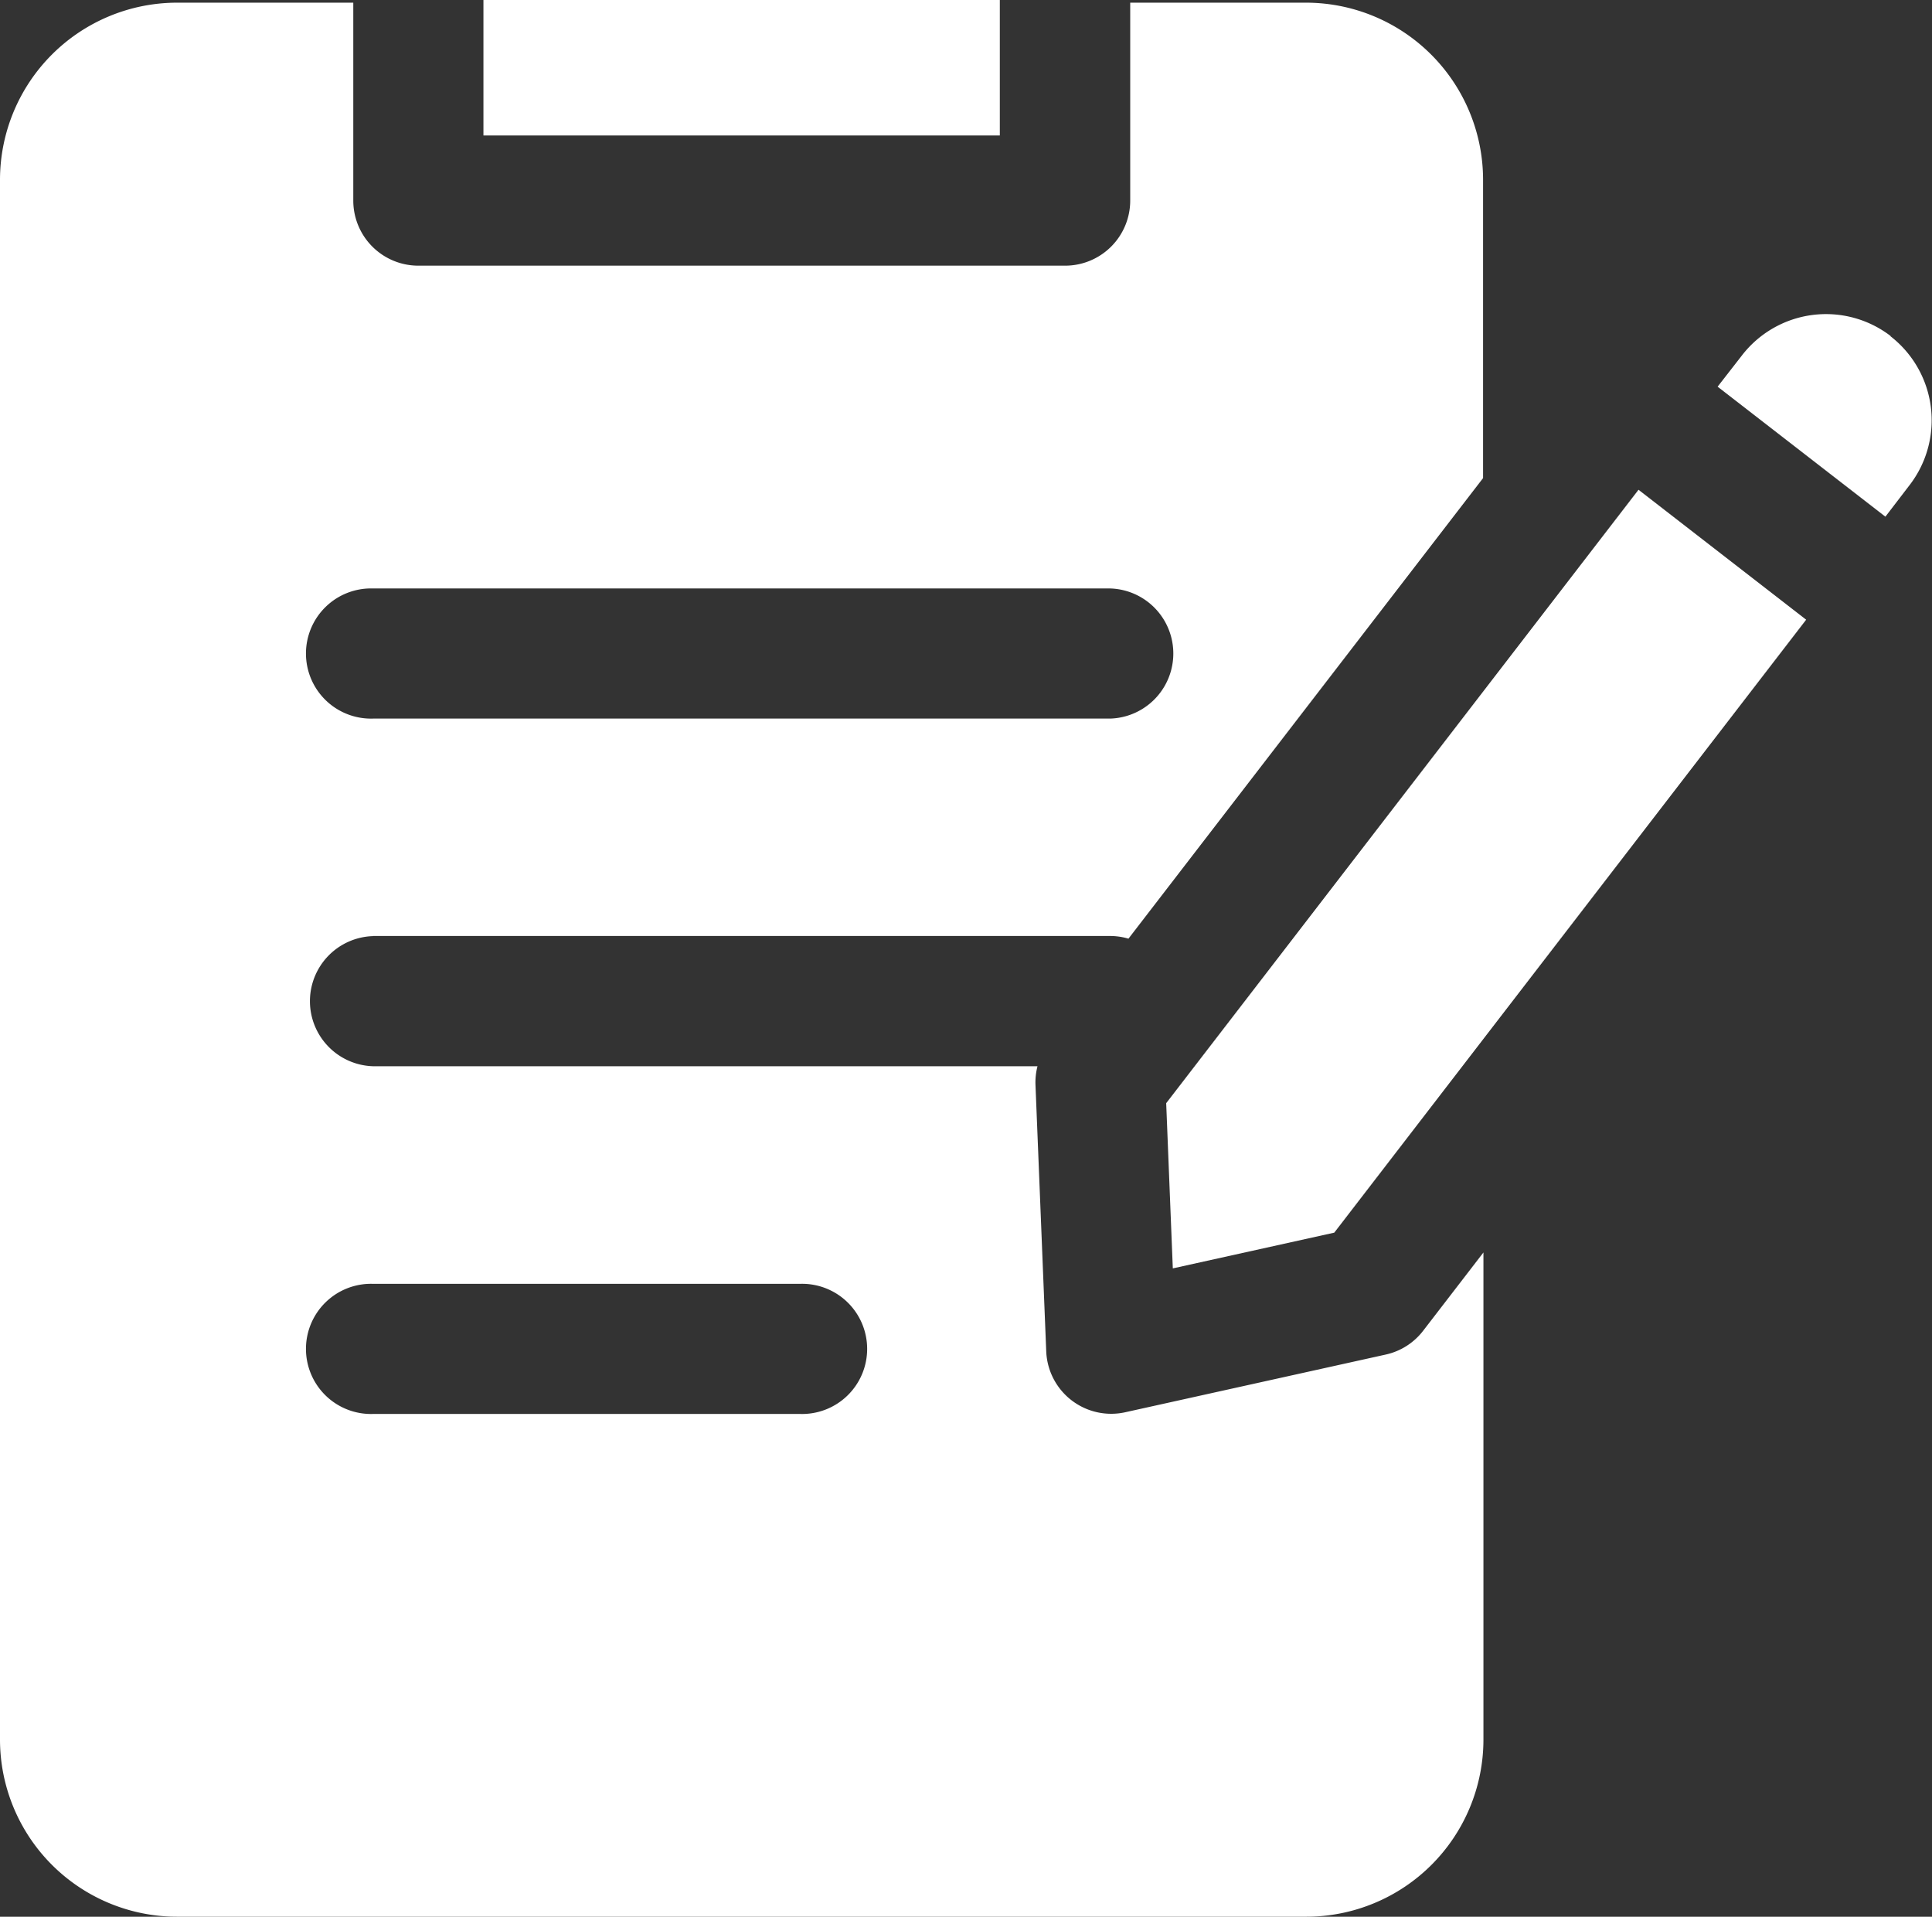
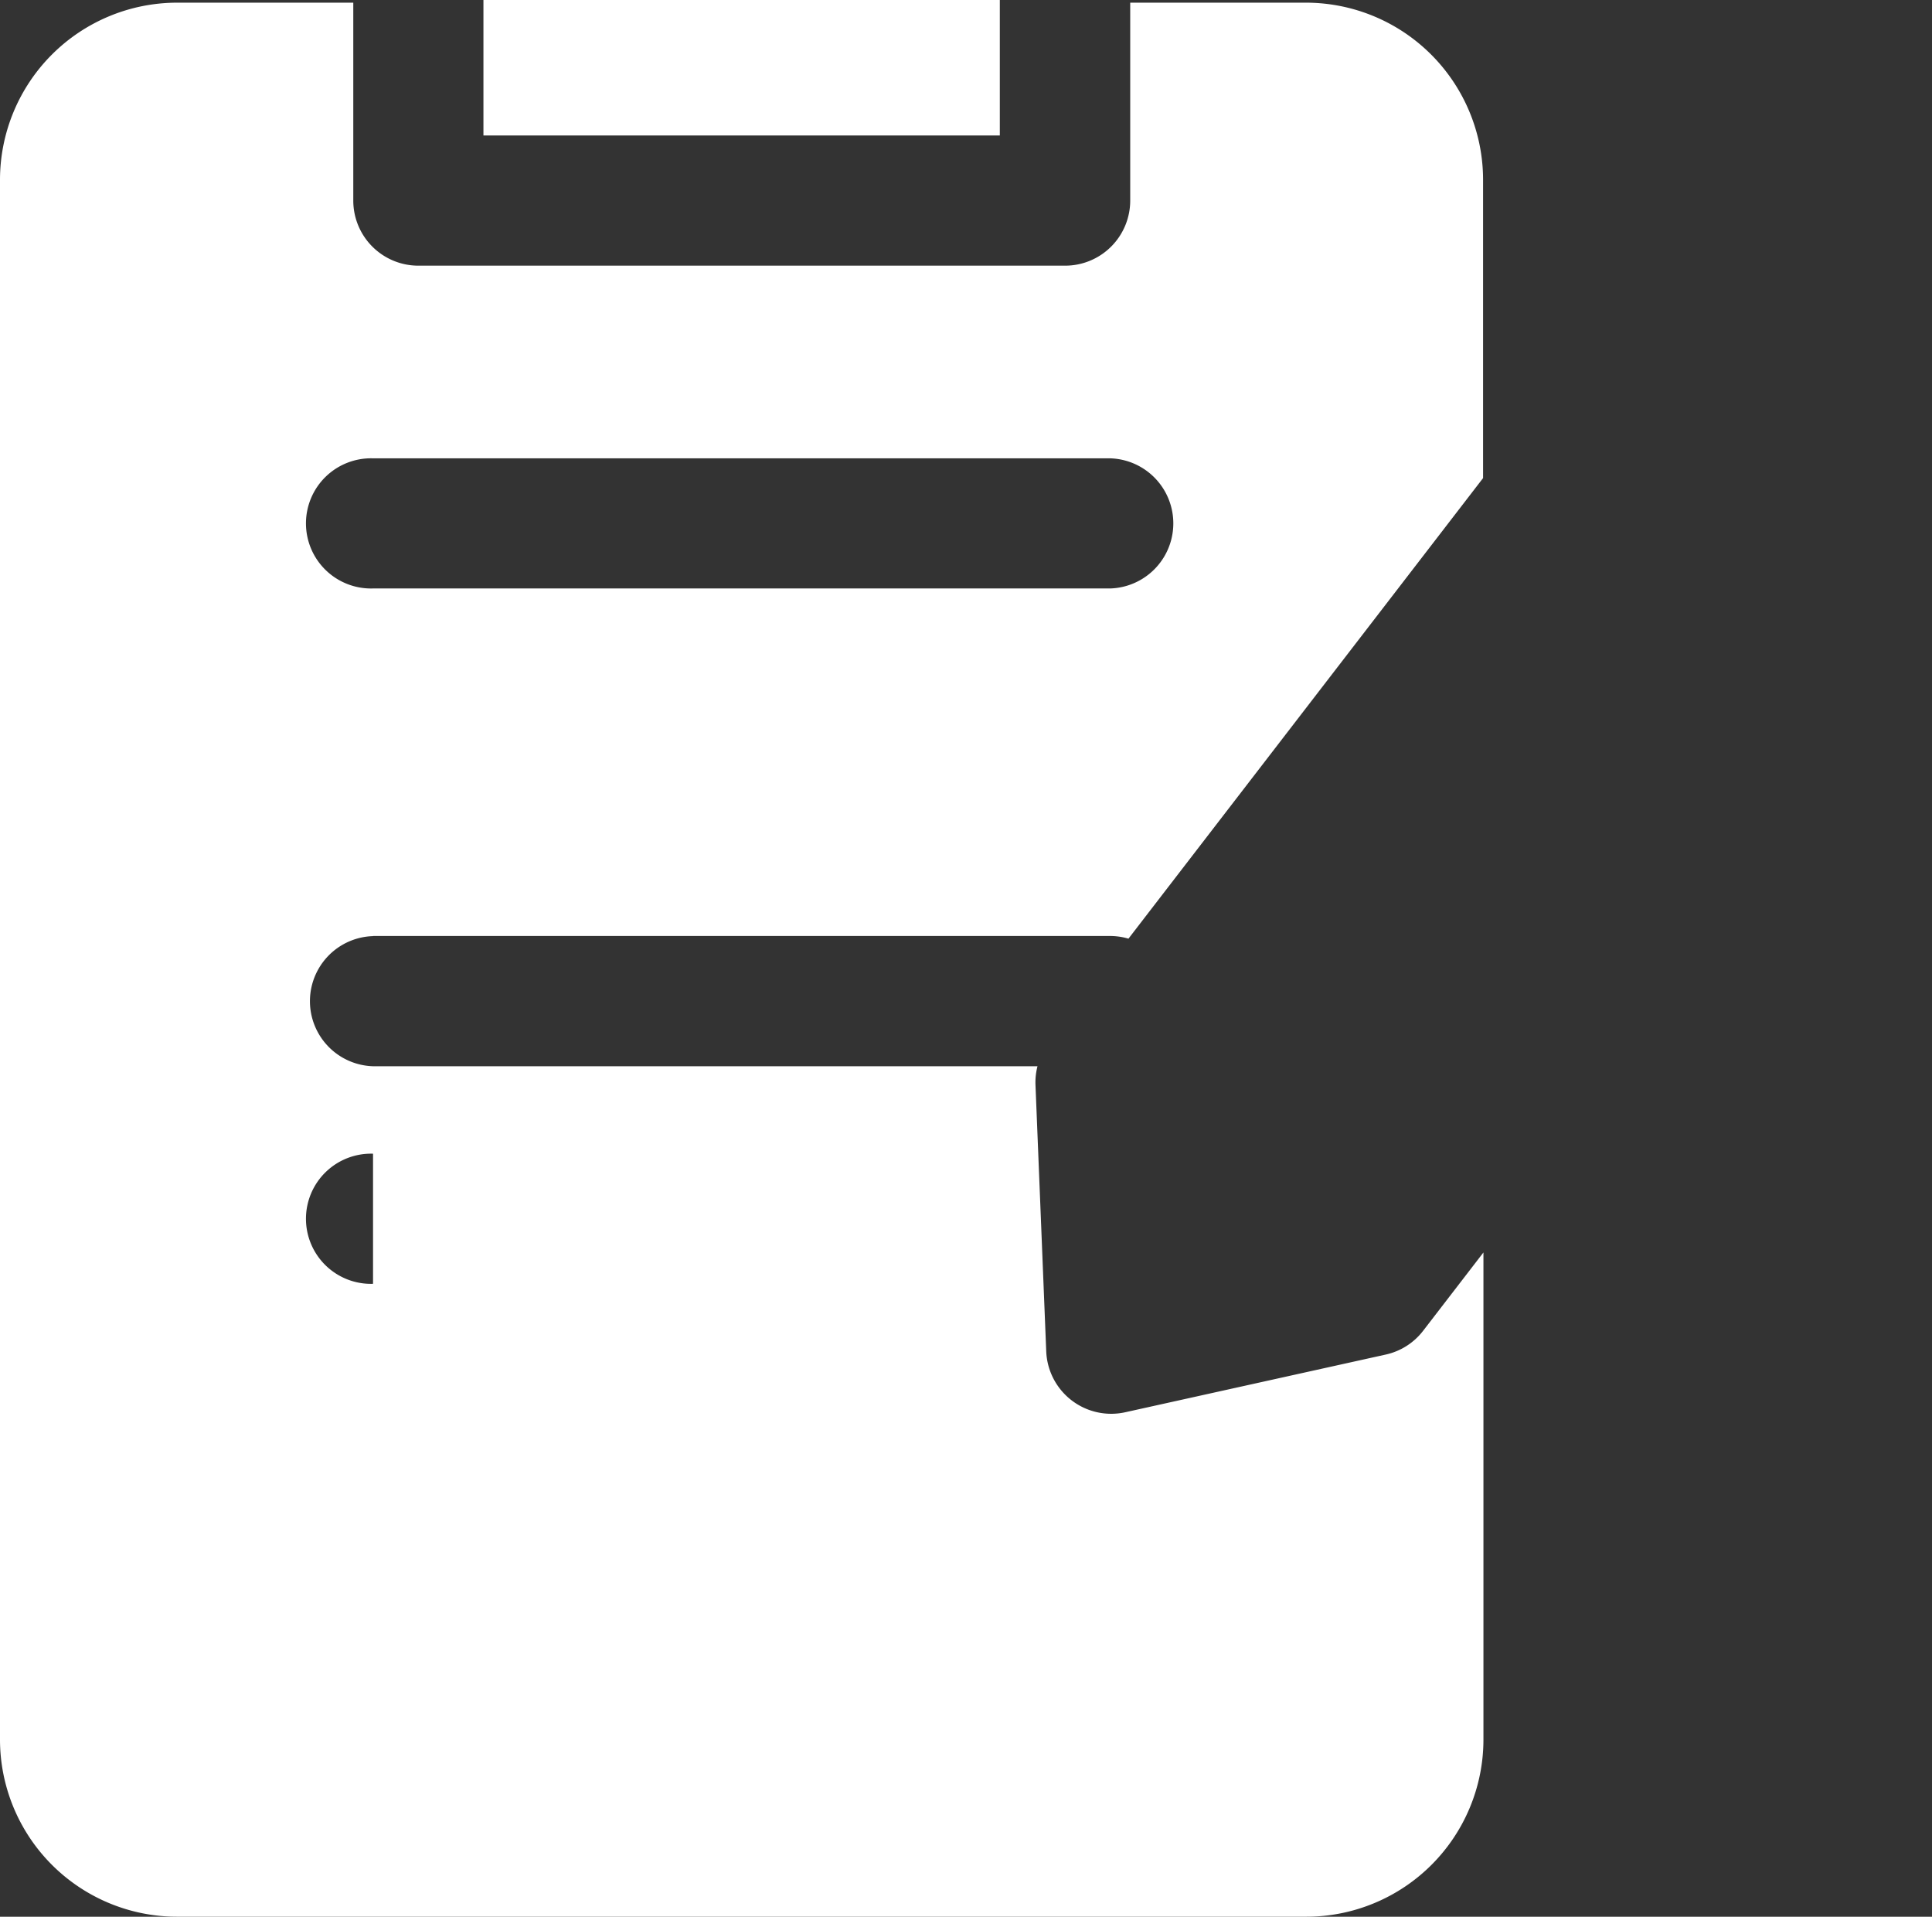
<svg xmlns="http://www.w3.org/2000/svg" width="31.795" height="31.536" viewBox="0 0 31.795 31.536">
  <rect x="0" y="0" width="31.795" height="31.536" fill="#333333" stroke="none" />
  <defs>
    <clipPath id="a">
      <rect width="31.795" height="31.536" fill="#fff" />
    </clipPath>
  </defs>
  <g clip-path="url(#a)">
-     <path d="M430.157,78.472a1.748,1.748,0,0,0-2.449.318l-.4.514,2.761,2.139.4-.522a1.748,1.748,0,0,0-.318-2.448" transform="translate(-399.041 -72.942)" fill="#fff" />
-     <path d="M6.139,16.019H18.271a1.066,1.066,0,0,1,.3.044l5.836-7.578V3.576A2.916,2.916,0,0,0,21.5.663H18.6V3.919a1.071,1.071,0,0,1-1.071,1.071H6.885A1.071,1.071,0,0,1,5.814,3.919V.663h-2.9A2.916,2.916,0,0,0,0,3.576V29.242a2.916,2.916,0,0,0,2.913,2.913H21.5a2.916,2.916,0,0,0,2.913-2.913V21.226l-.992,1.288a1.066,1.066,0,0,1-.617.392l-4.286.949a1.07,1.07,0,0,1-1.3-1l-.177-4.386a1.068,1.068,0,0,1,.033-.307H6.139a1.071,1.071,0,0,1,0-2.141m0,5.721h7.028a1.071,1.071,0,1,1,0,2.141H6.139a1.071,1.071,0,1,1,0-2.141m0-11.441H18.271a1.071,1.071,0,0,1,0,2.141H6.139a1.071,1.071,0,1,1,0-2.141" transform="translate(0 -0.619)" fill="#fff" />
-     <path d="M297.856,121.794l-7.773,10.093.109,2.718,2.657-.588,7.766-10.085Z" transform="translate(-270.891 -113.736)" fill="#fff" />
+     <path d="M6.139,16.019H18.271a1.066,1.066,0,0,1,.3.044l5.836-7.578V3.576A2.916,2.916,0,0,0,21.5.663H18.6V3.919a1.071,1.071,0,0,1-1.071,1.071H6.885A1.071,1.071,0,0,1,5.814,3.919V.663h-2.9A2.916,2.916,0,0,0,0,3.576V29.242a2.916,2.916,0,0,0,2.913,2.913H21.5a2.916,2.916,0,0,0,2.913-2.913V21.226l-.992,1.288a1.066,1.066,0,0,1-.617.392l-4.286.949a1.07,1.07,0,0,1-1.3-1l-.177-4.386a1.068,1.068,0,0,1,.033-.307H6.139a1.071,1.071,0,0,1,0-2.141m0,5.721h7.028H6.139a1.071,1.071,0,1,1,0-2.141m0-11.441H18.271a1.071,1.071,0,0,1,0,2.141H6.139a1.071,1.071,0,1,1,0-2.141" transform="translate(0 -0.619)" fill="#fff" />
    <rect width="8.498" height="2.229" transform="translate(7.956)" fill="#fff" />
  </g>
</svg>